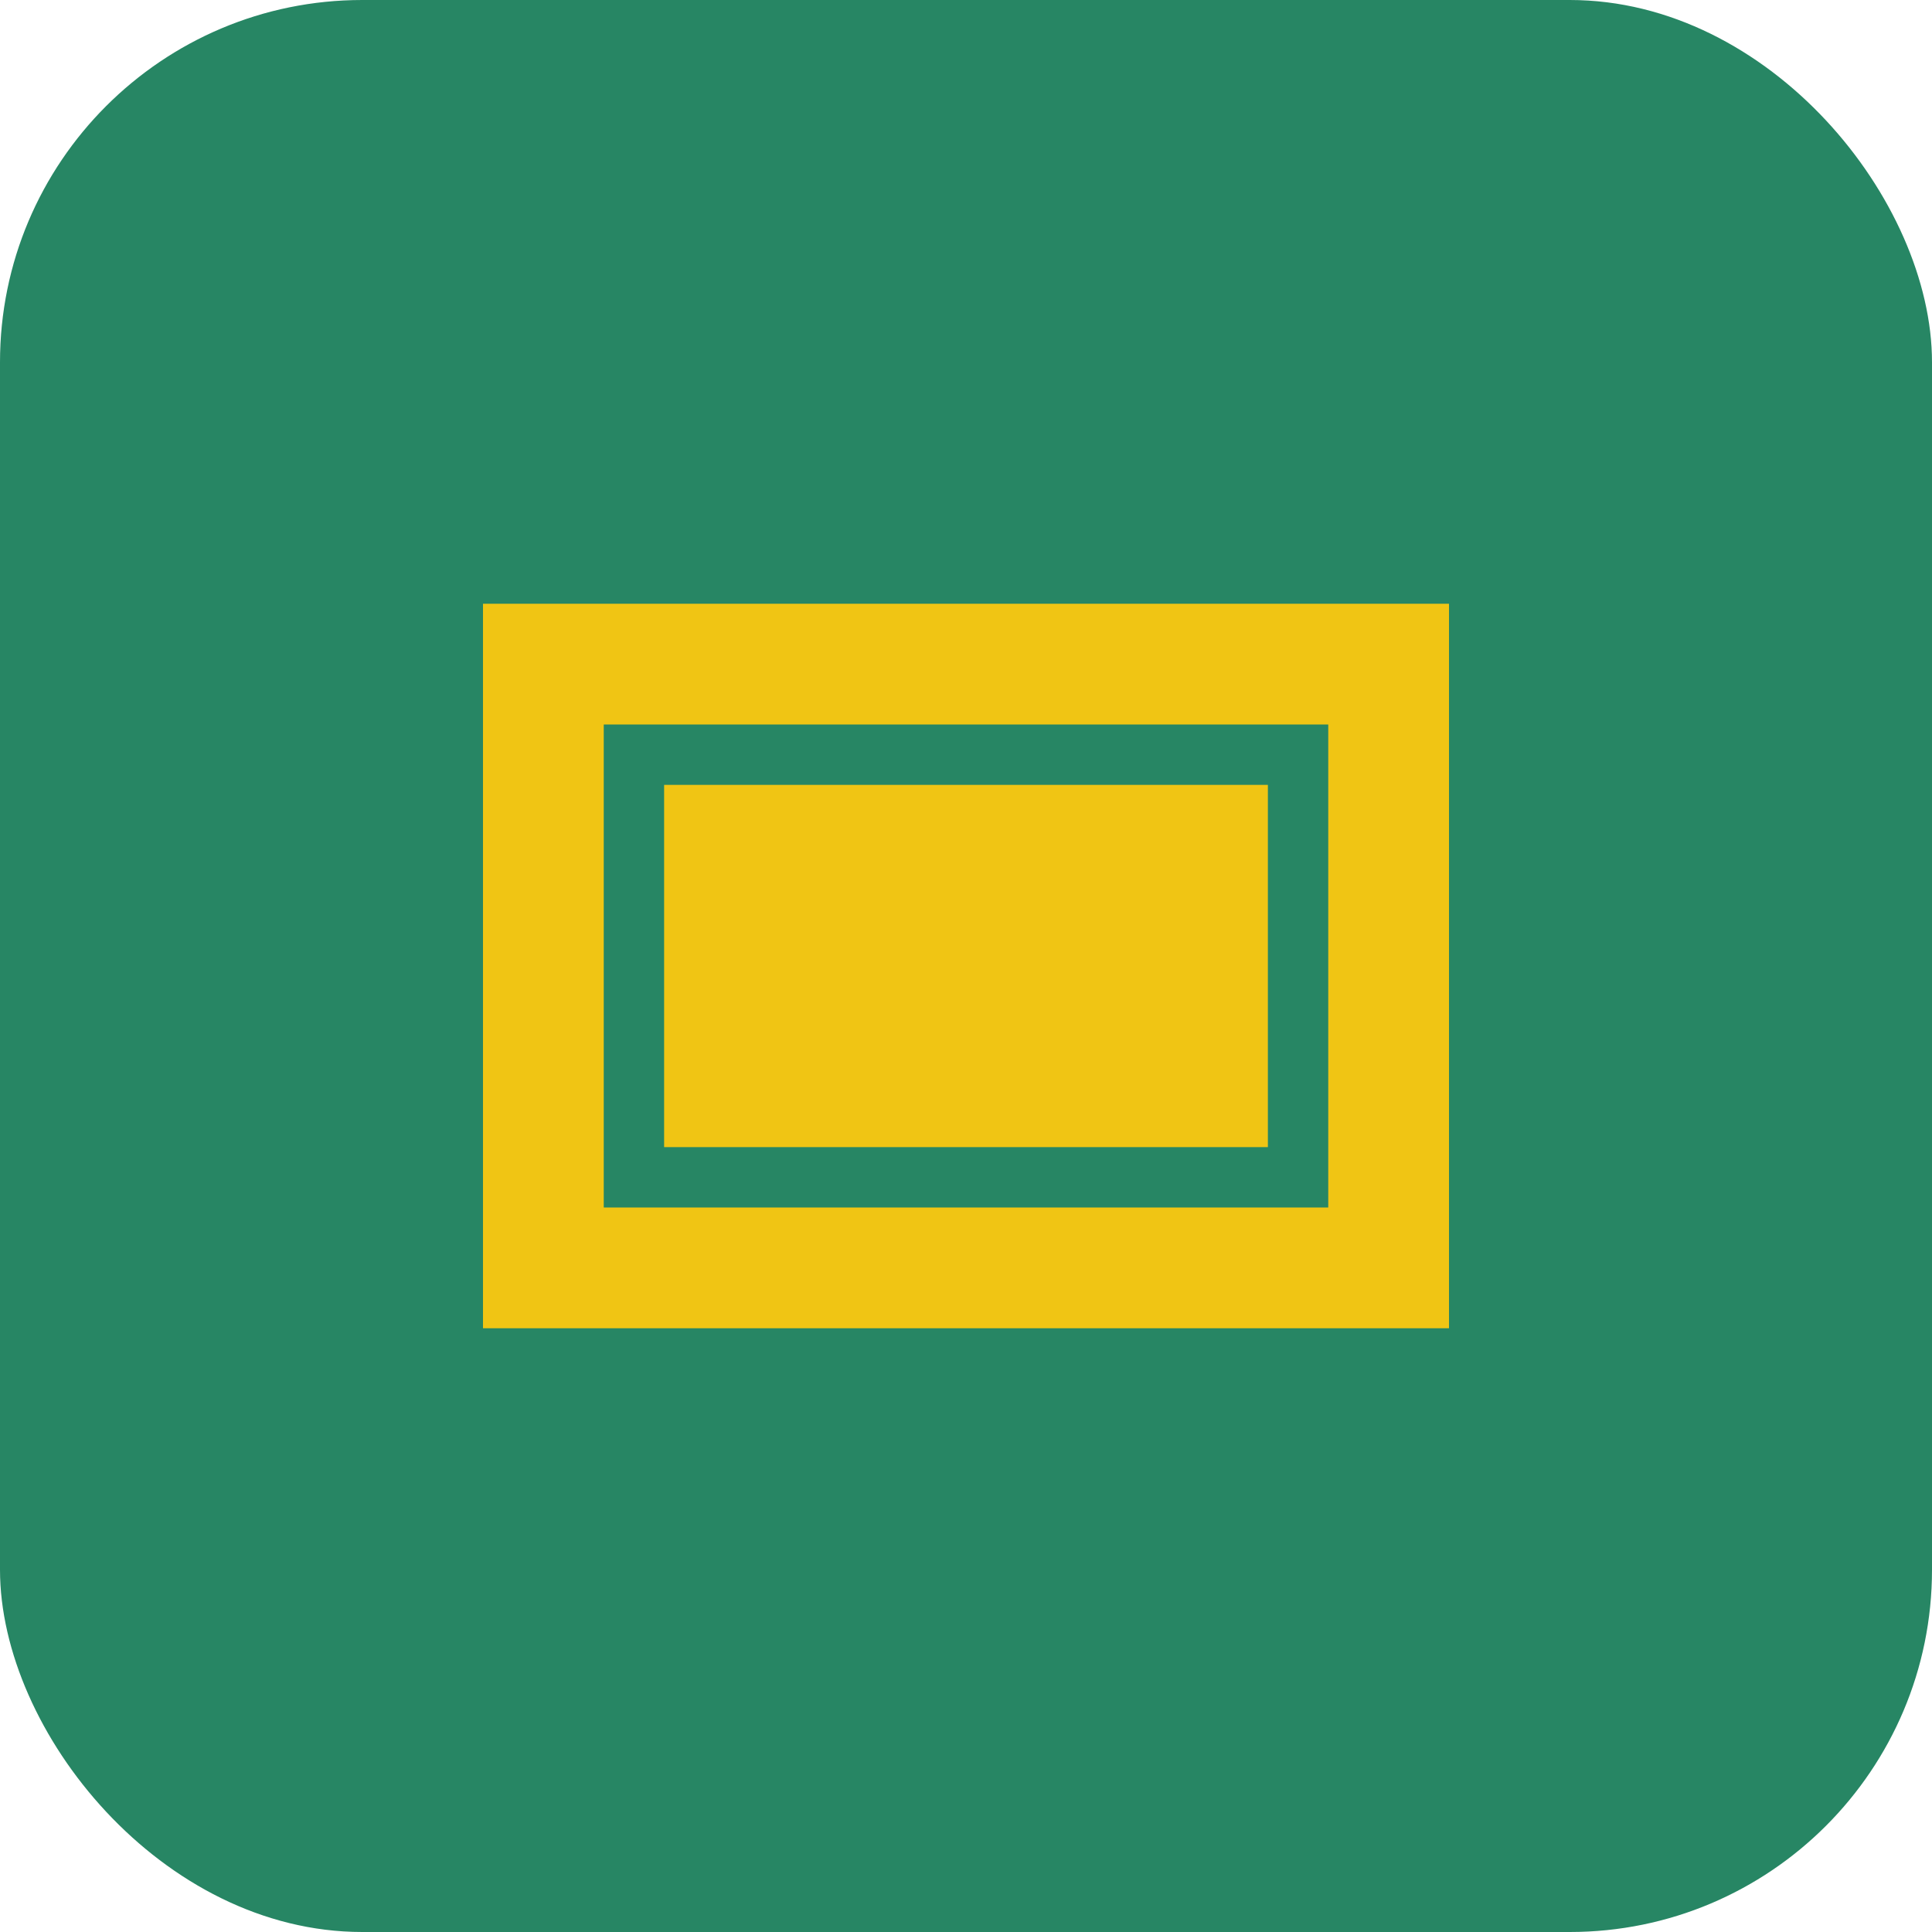
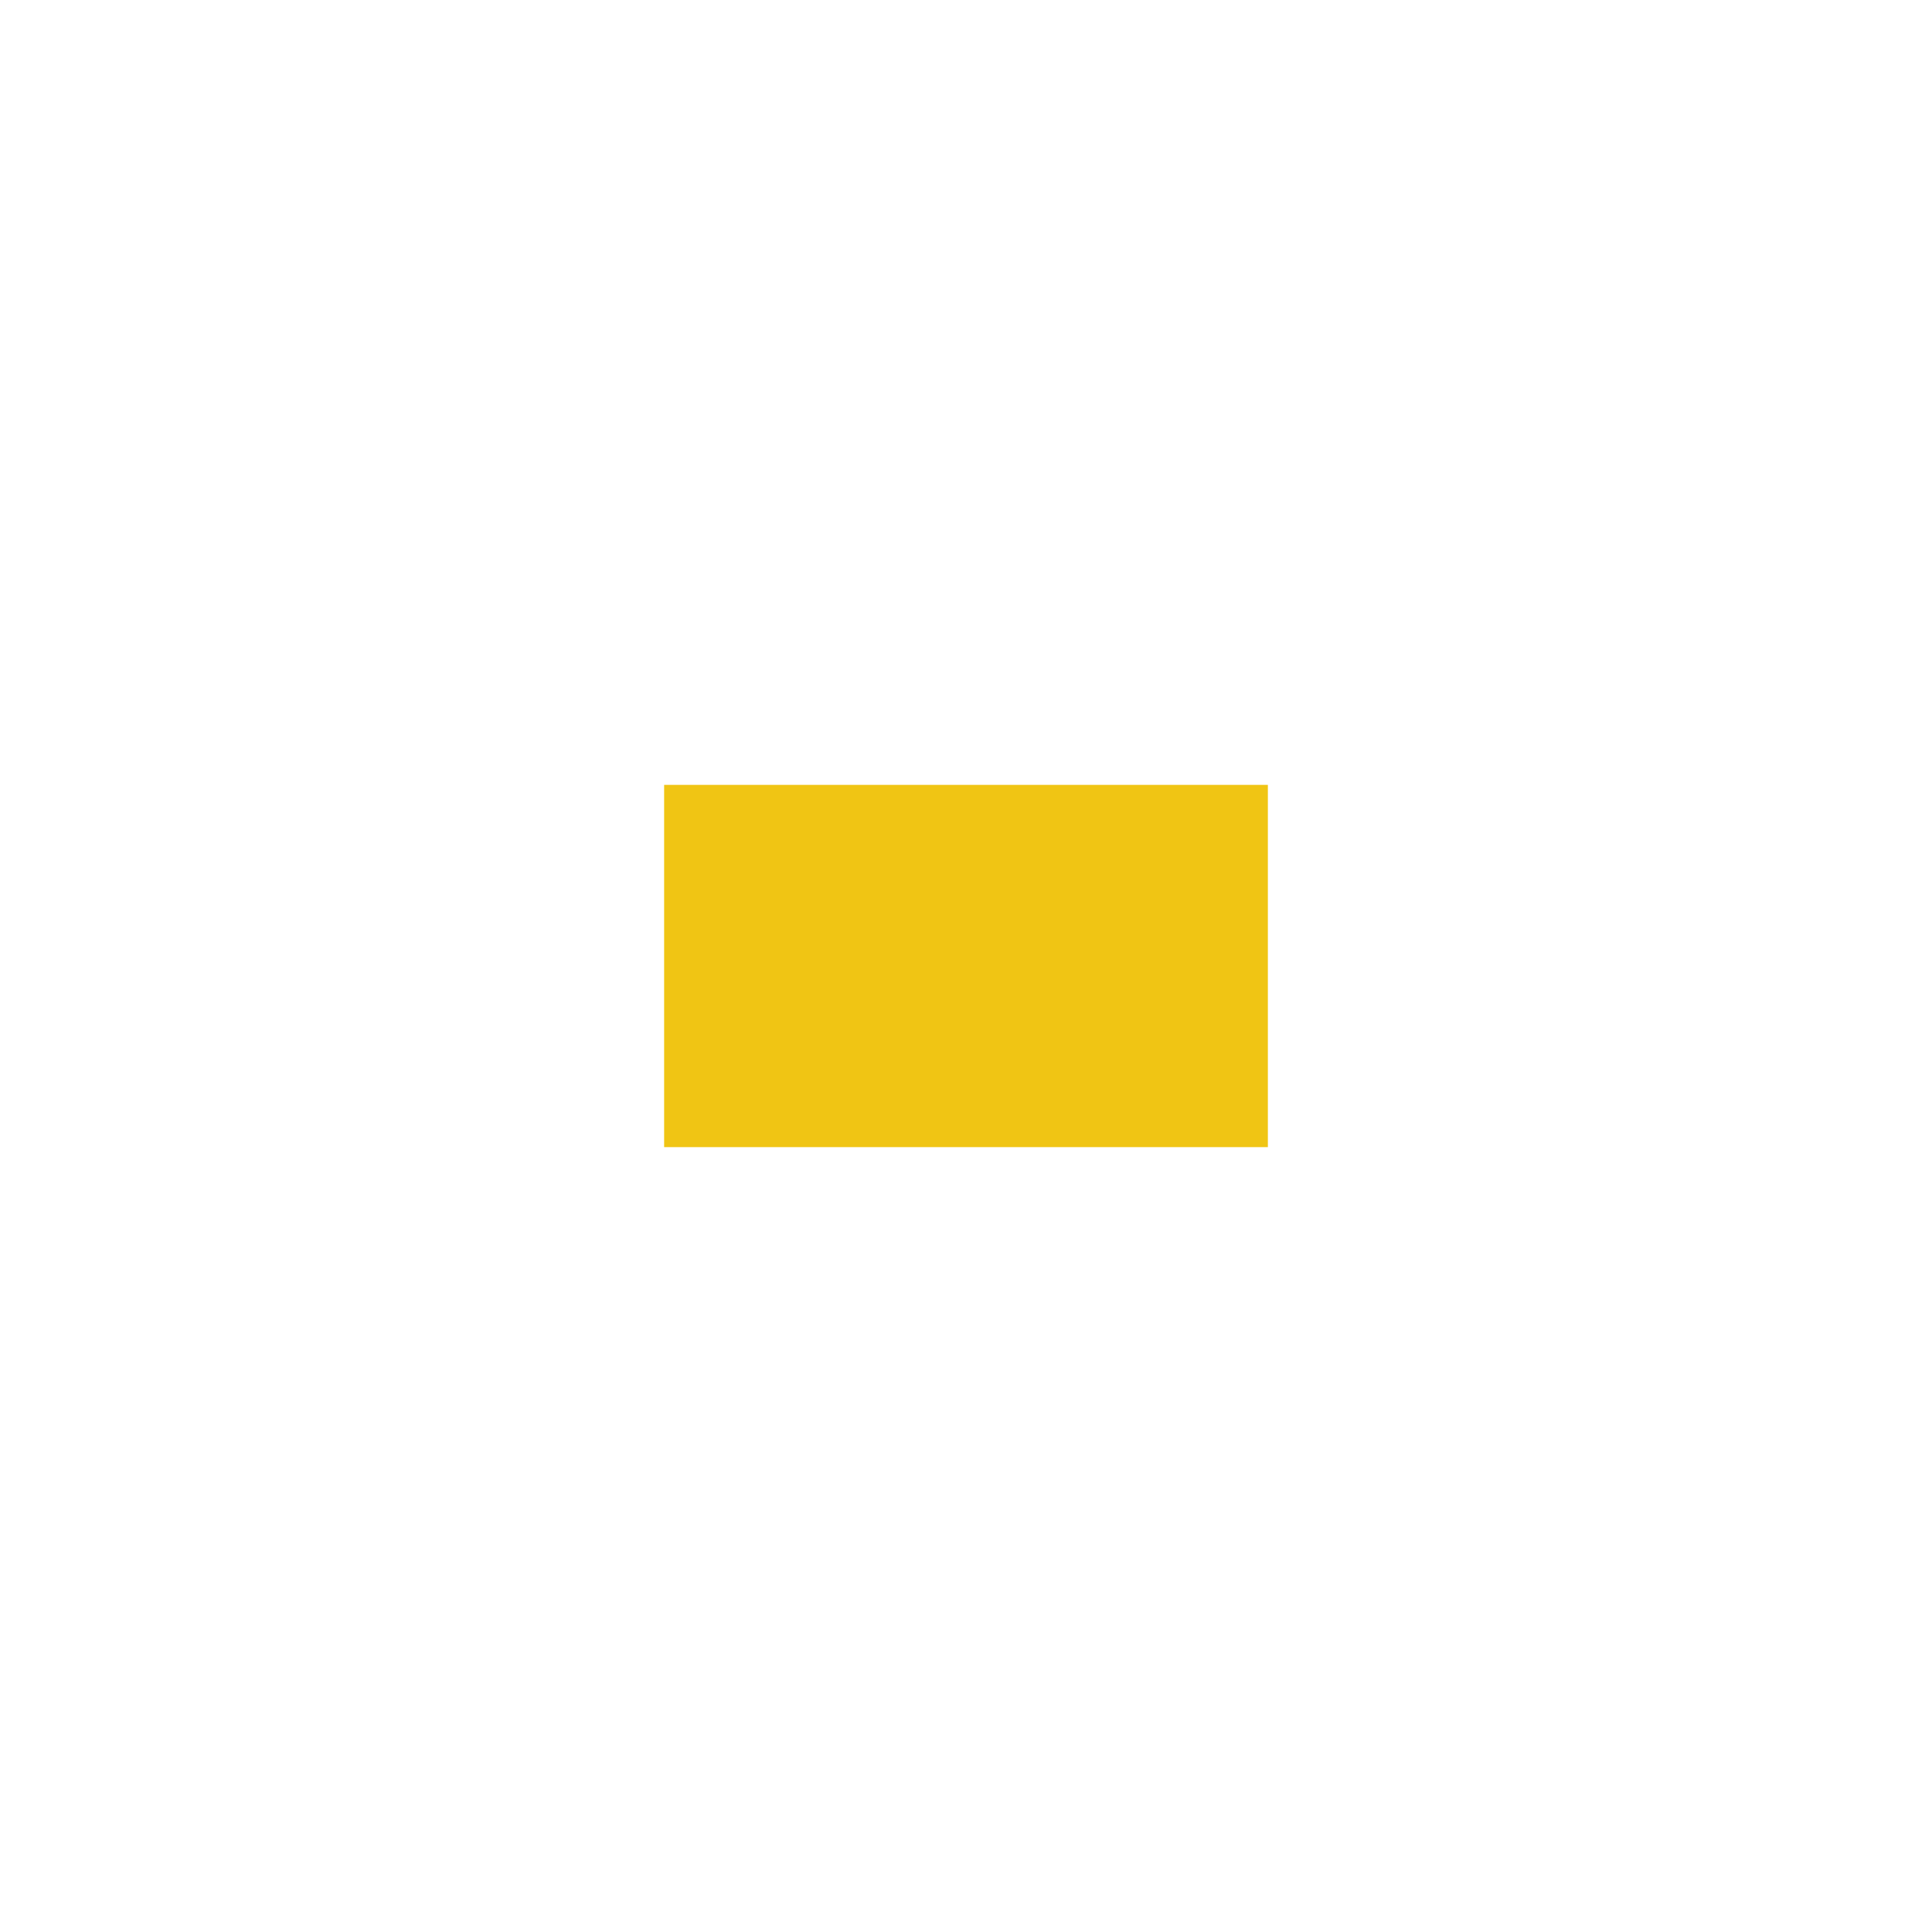
<svg xmlns="http://www.w3.org/2000/svg" viewBox="0 0 64 64">
-   <rect width="64" height="64" rx="12" fill="#278664" />
-   <path d="M18 22h28v20H18z" fill="none" stroke="#F0C514" stroke-width="4" />
  <path d="M22 26h20v12H22z" fill="#F0C514" />
</svg>